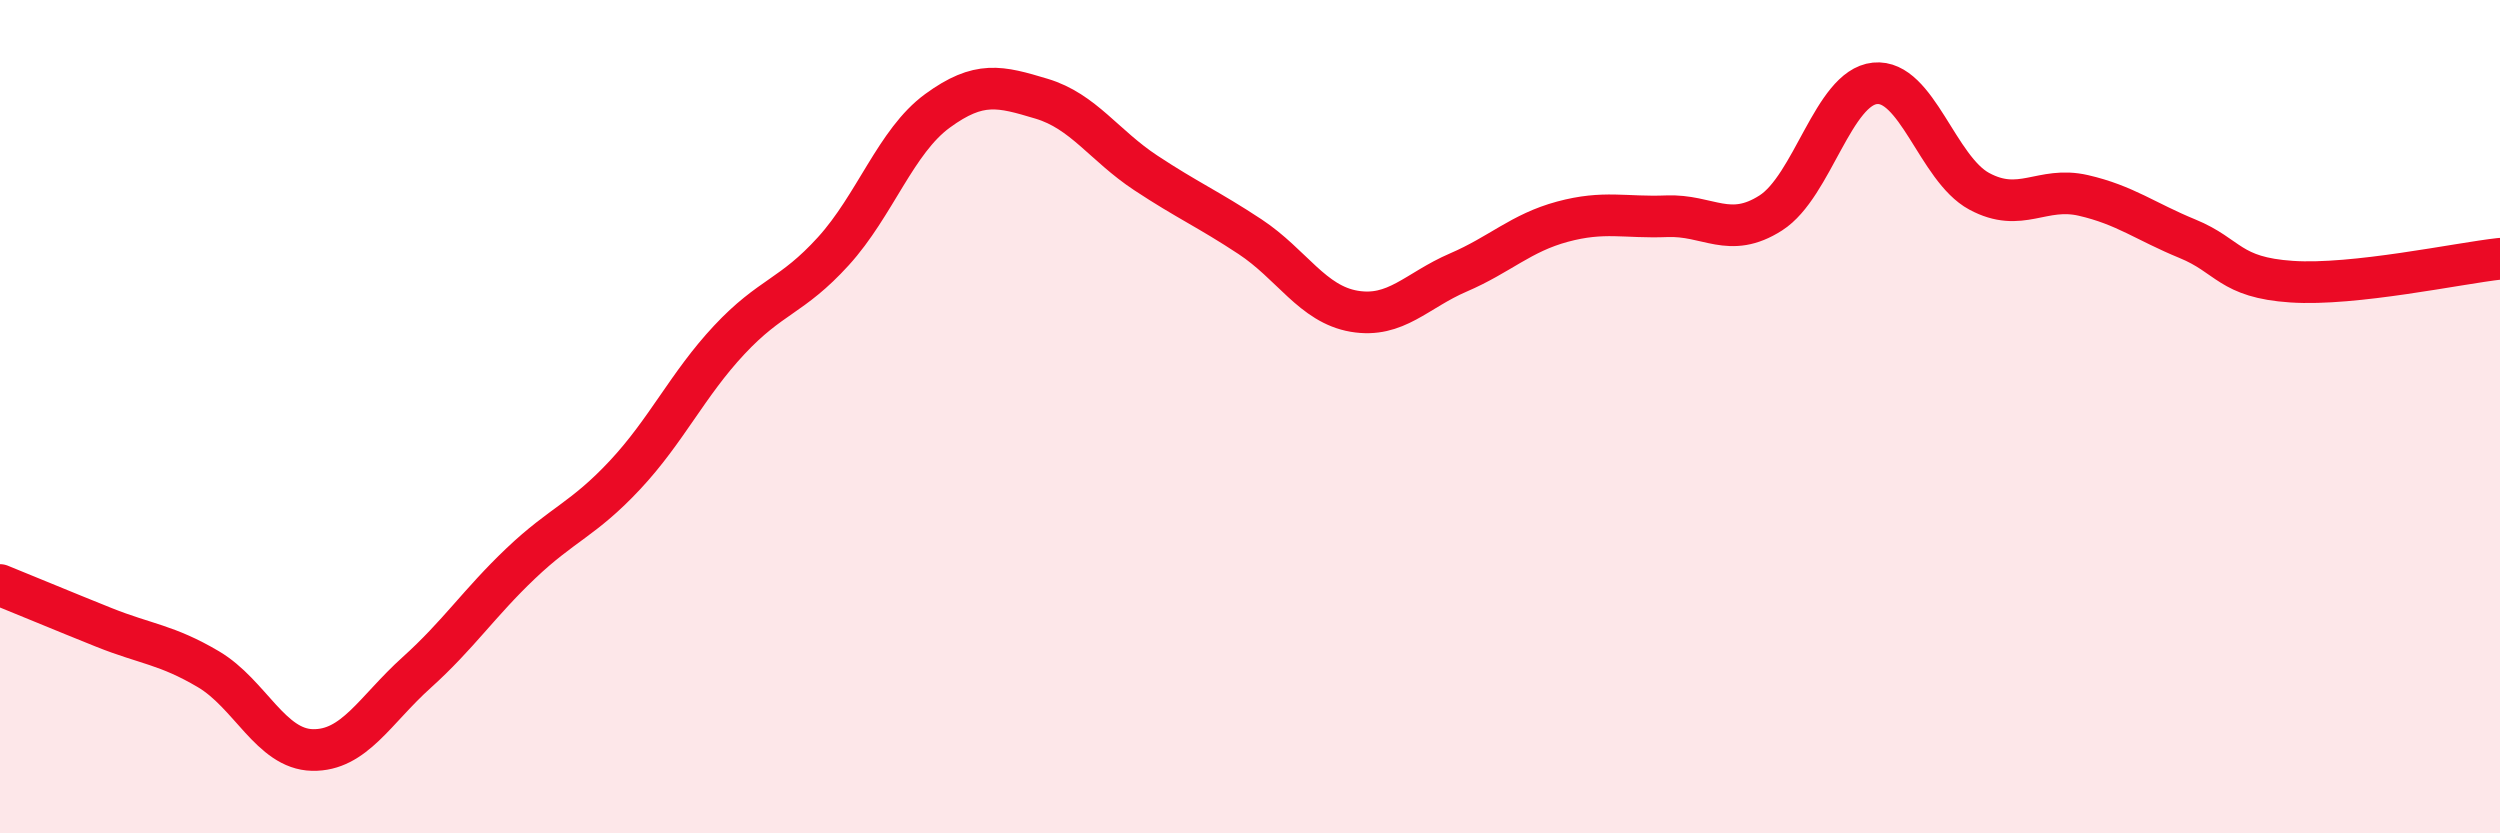
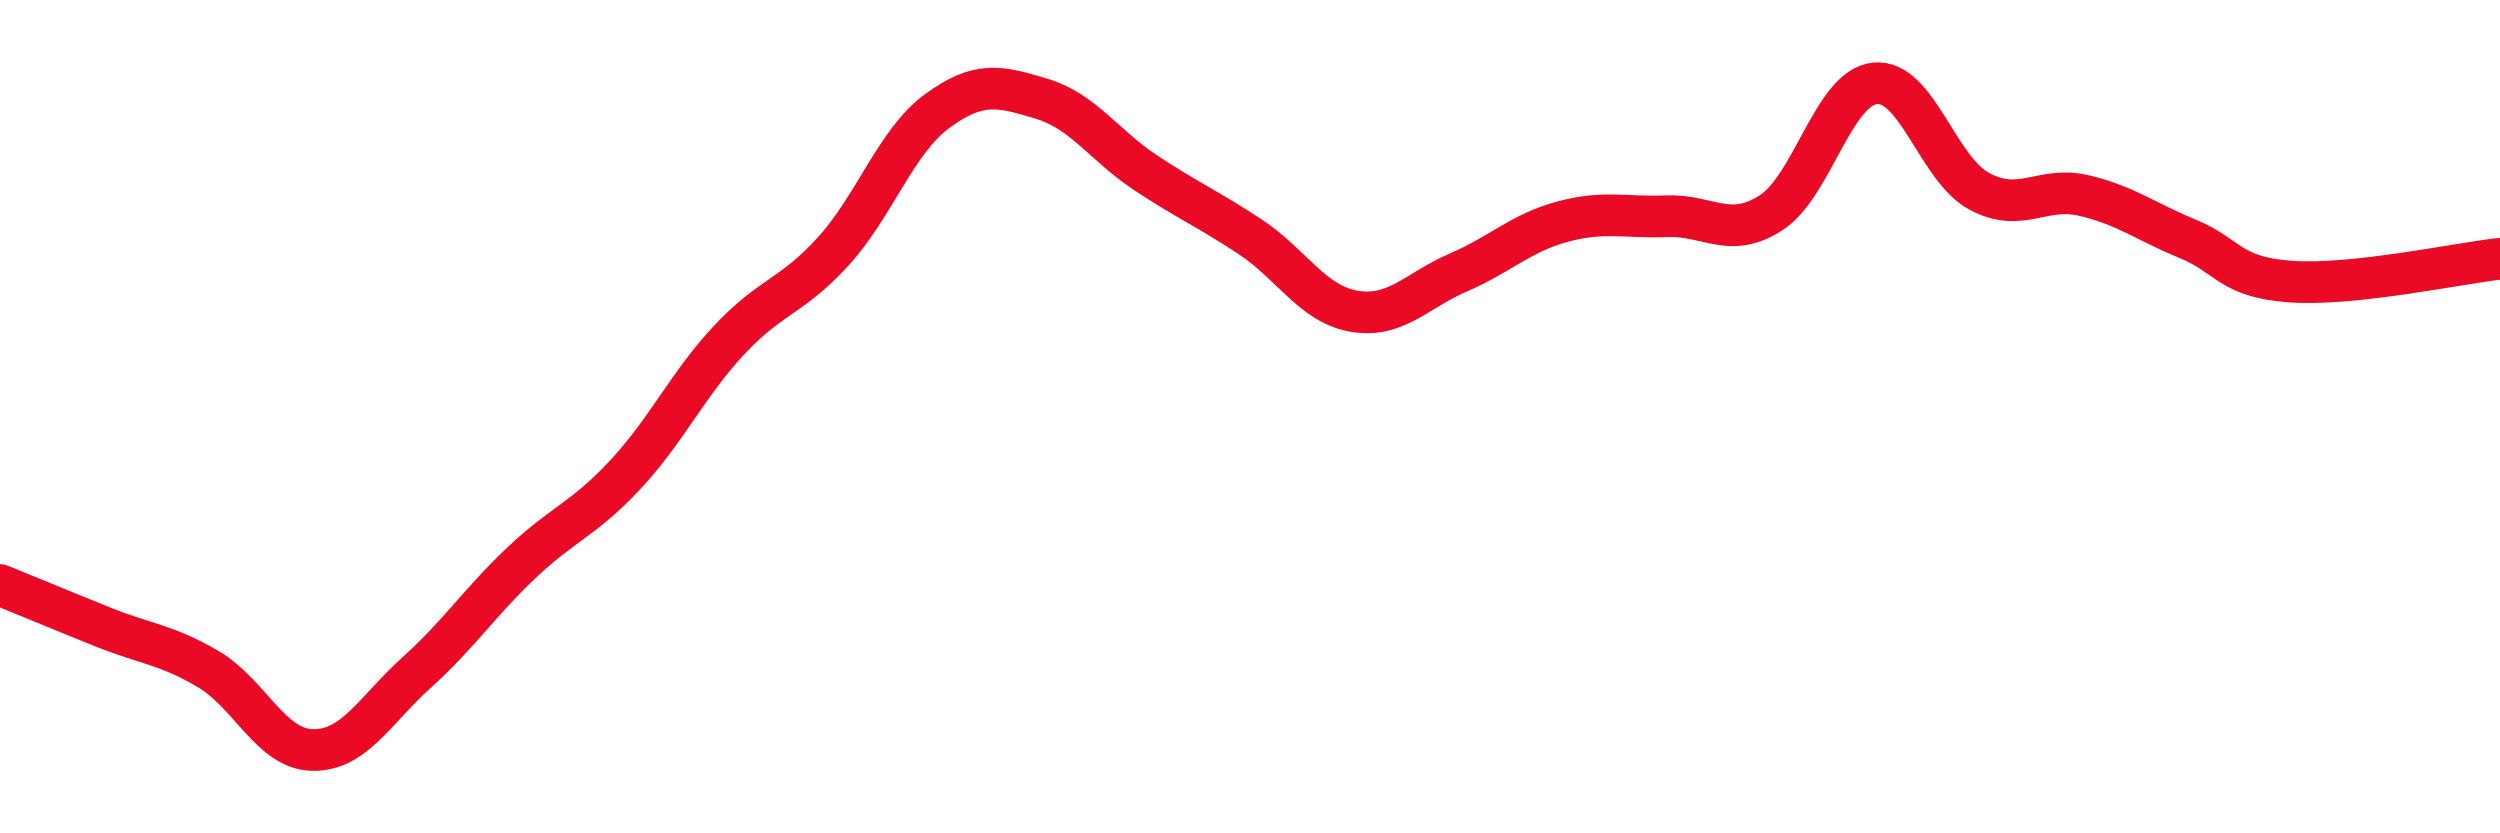
<svg xmlns="http://www.w3.org/2000/svg" width="60" height="20" viewBox="0 0 60 20">
-   <path d="M 0,14.04 C 0.5,14.24 1.5,14.66 2.5,15.06 C 3.5,15.46 4,15.47 5,16.06 C 6,16.65 6.5,17.98 7.5,18 C 8.5,18.02 9,17.04 10,16.14 C 11,15.24 11.5,14.47 12.5,13.52 C 13.5,12.57 14,12.47 15,11.4 C 16,10.33 16.5,9.23 17.5,8.16 C 18.5,7.09 19,7.13 20,6.03 C 21,4.93 21.5,3.39 22.5,2.66 C 23.5,1.93 24,2.07 25,2.37 C 26,2.67 26.5,3.49 27.5,4.15 C 28.5,4.81 29,5.02 30,5.68 C 31,6.34 31.5,7.3 32.5,7.47 C 33.5,7.64 34,6.97 35,6.54 C 36,6.11 36.5,5.59 37.5,5.32 C 38.5,5.05 39,5.23 40,5.19 C 41,5.15 41.5,5.75 42.5,5.11 C 43.5,4.47 44,2.1 45,2 C 46,1.9 46.5,4.05 47.5,4.59 C 48.5,5.13 49,4.46 50,4.69 C 51,4.92 51.5,5.32 52.5,5.73 C 53.5,6.14 53.5,6.66 55,6.76 C 56.5,6.86 59,6.32 60,6.21L60 20L0 20Z" fill="#EB0A25" opacity="0.1" stroke-linecap="round" stroke-linejoin="round" />
  <path d="M 0,14.04 C 0.5,14.24 1.5,14.66 2.5,15.06 C 3.5,15.46 4,15.47 5,16.06 C 6,16.65 6.5,17.98 7.5,18 C 8.5,18.02 9,17.04 10,16.14 C 11,15.24 11.5,14.47 12.5,13.52 C 13.5,12.57 14,12.47 15,11.4 C 16,10.33 16.5,9.23 17.5,8.16 C 18.5,7.09 19,7.13 20,6.03 C 21,4.93 21.5,3.39 22.5,2.66 C 23.5,1.93 24,2.07 25,2.37 C 26,2.67 26.5,3.49 27.5,4.15 C 28.5,4.81 29,5.02 30,5.68 C 31,6.34 31.5,7.3 32.5,7.47 C 33.5,7.64 34,6.97 35,6.54 C 36,6.11 36.5,5.59 37.5,5.32 C 38.5,5.05 39,5.23 40,5.19 C 41,5.15 41.5,5.75 42.5,5.11 C 43.5,4.47 44,2.1 45,2 C 46,1.9 46.5,4.05 47.5,4.59 C 48.5,5.13 49,4.46 50,4.69 C 51,4.92 51.5,5.32 52.5,5.73 C 53.5,6.14 53.5,6.66 55,6.76 C 56.5,6.86 59,6.32 60,6.21" stroke="#EB0A25" stroke-width="1" fill="none" stroke-linecap="round" stroke-linejoin="round" />
</svg>